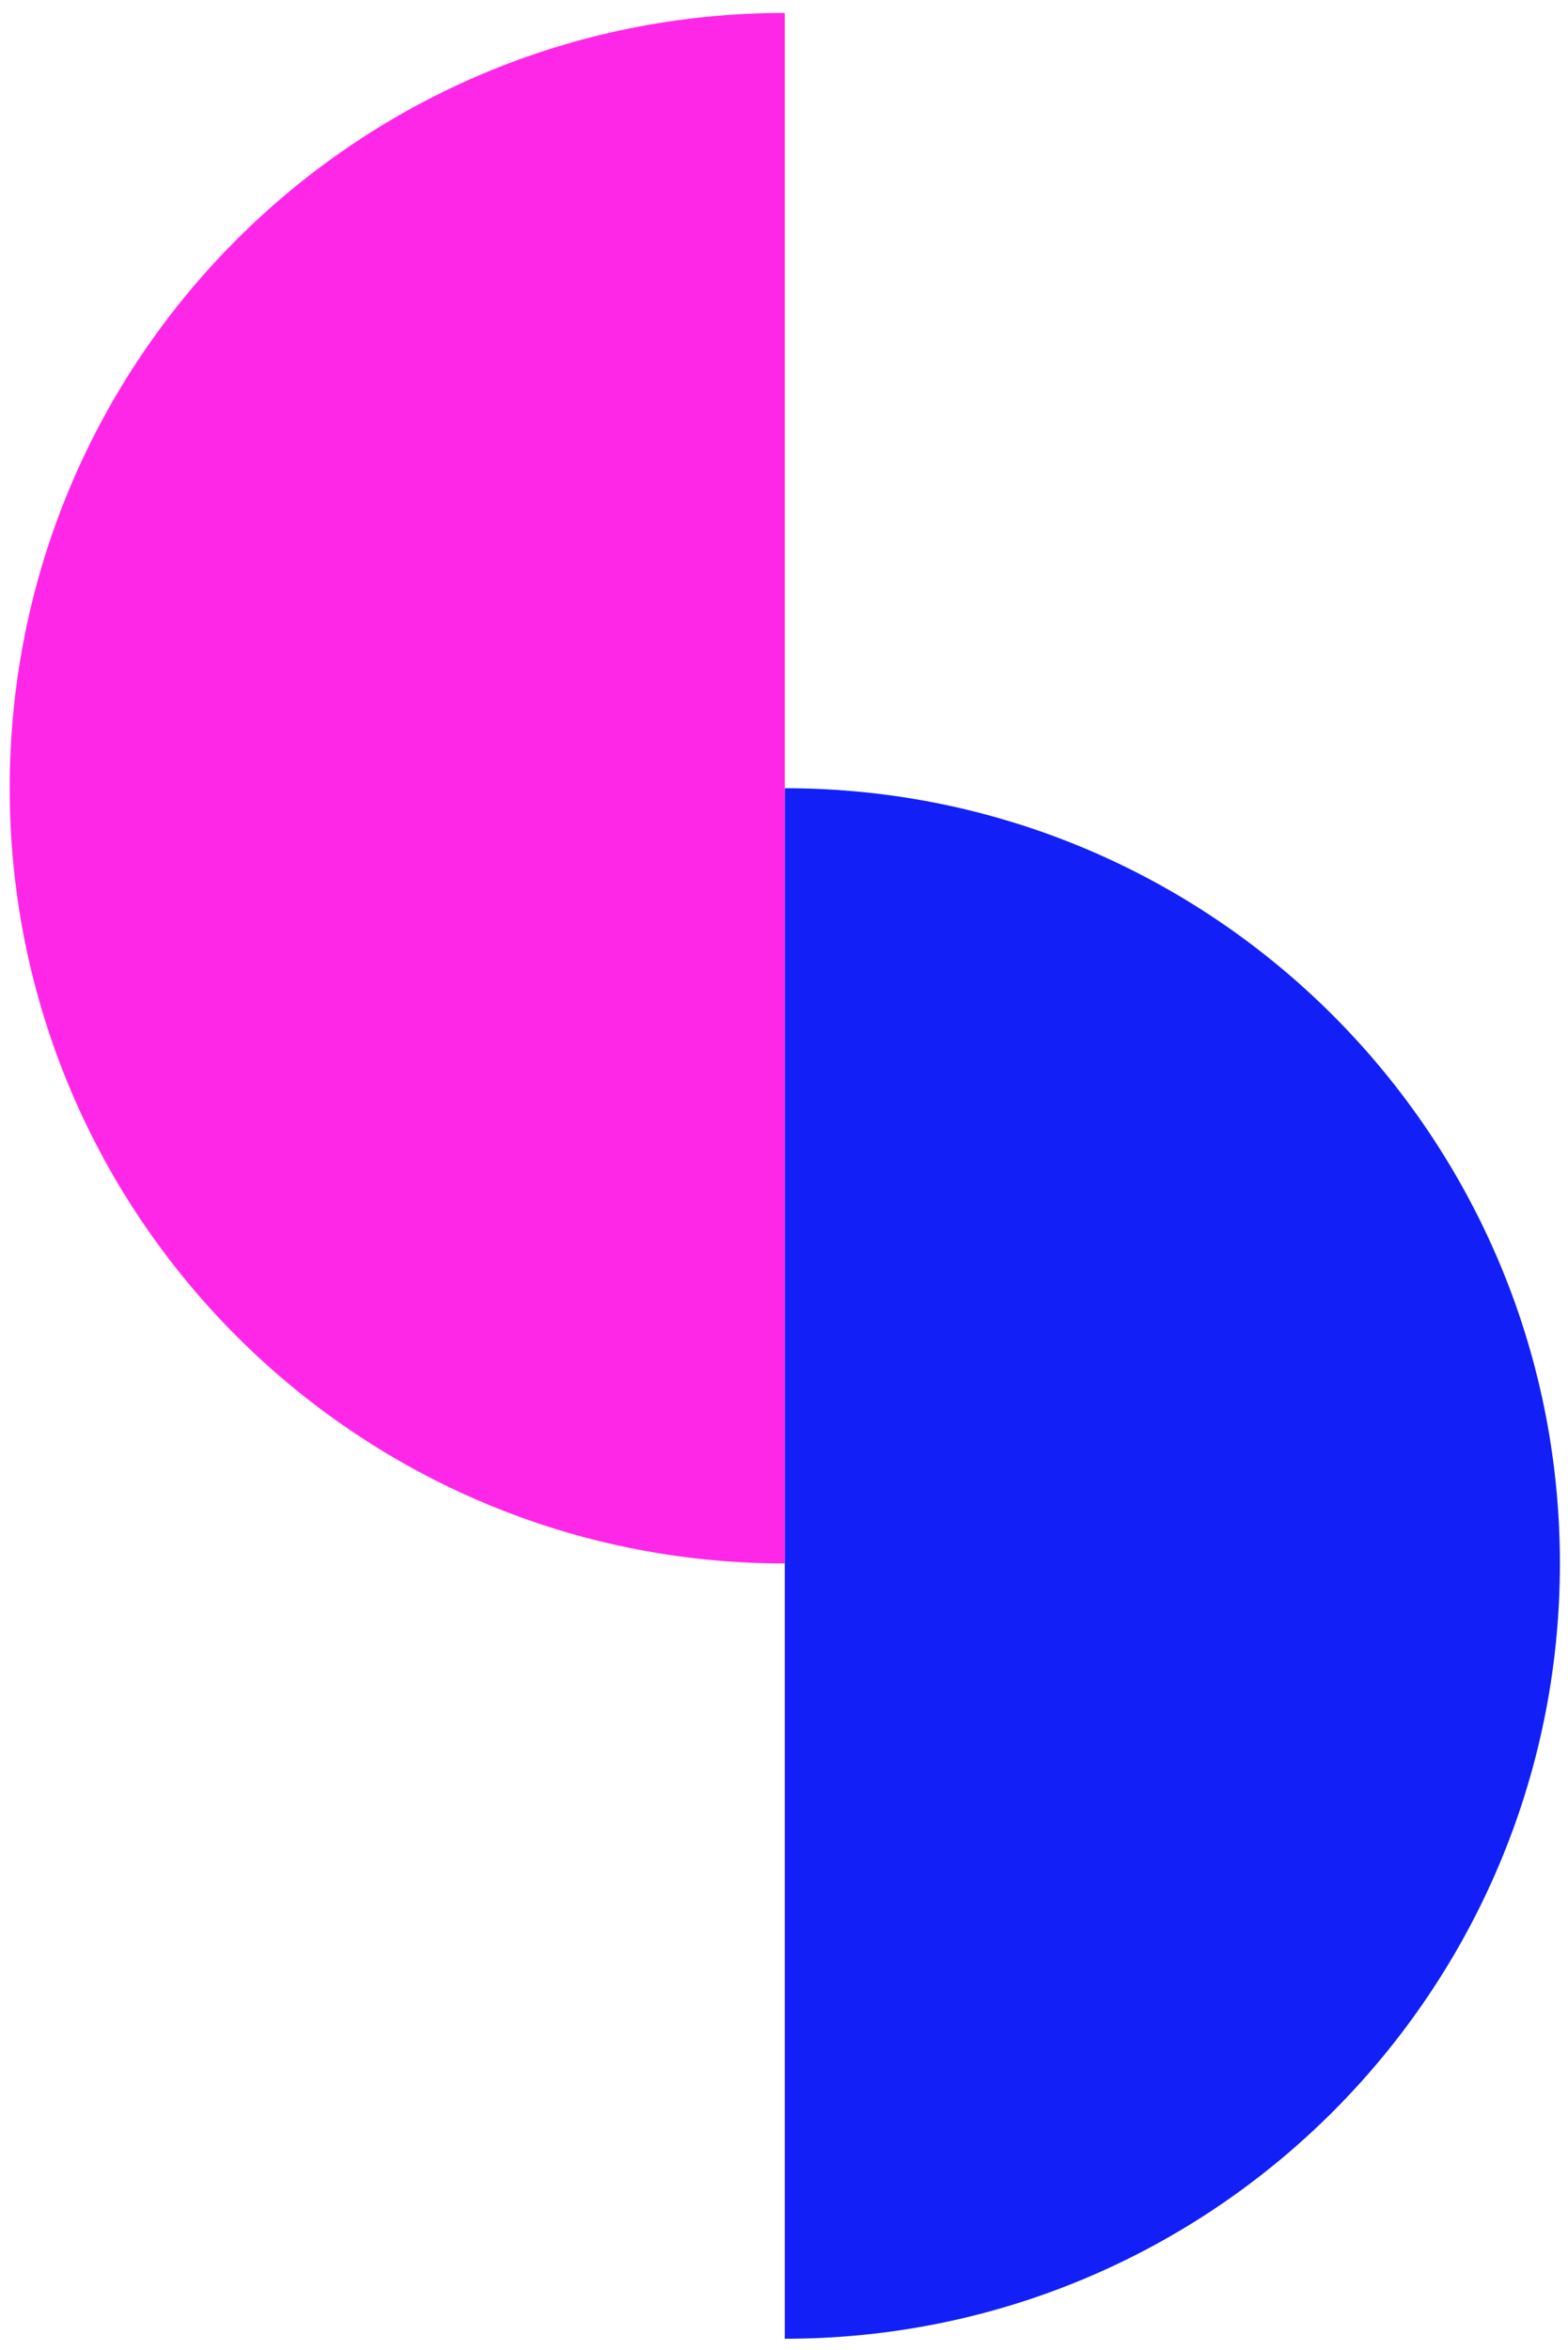
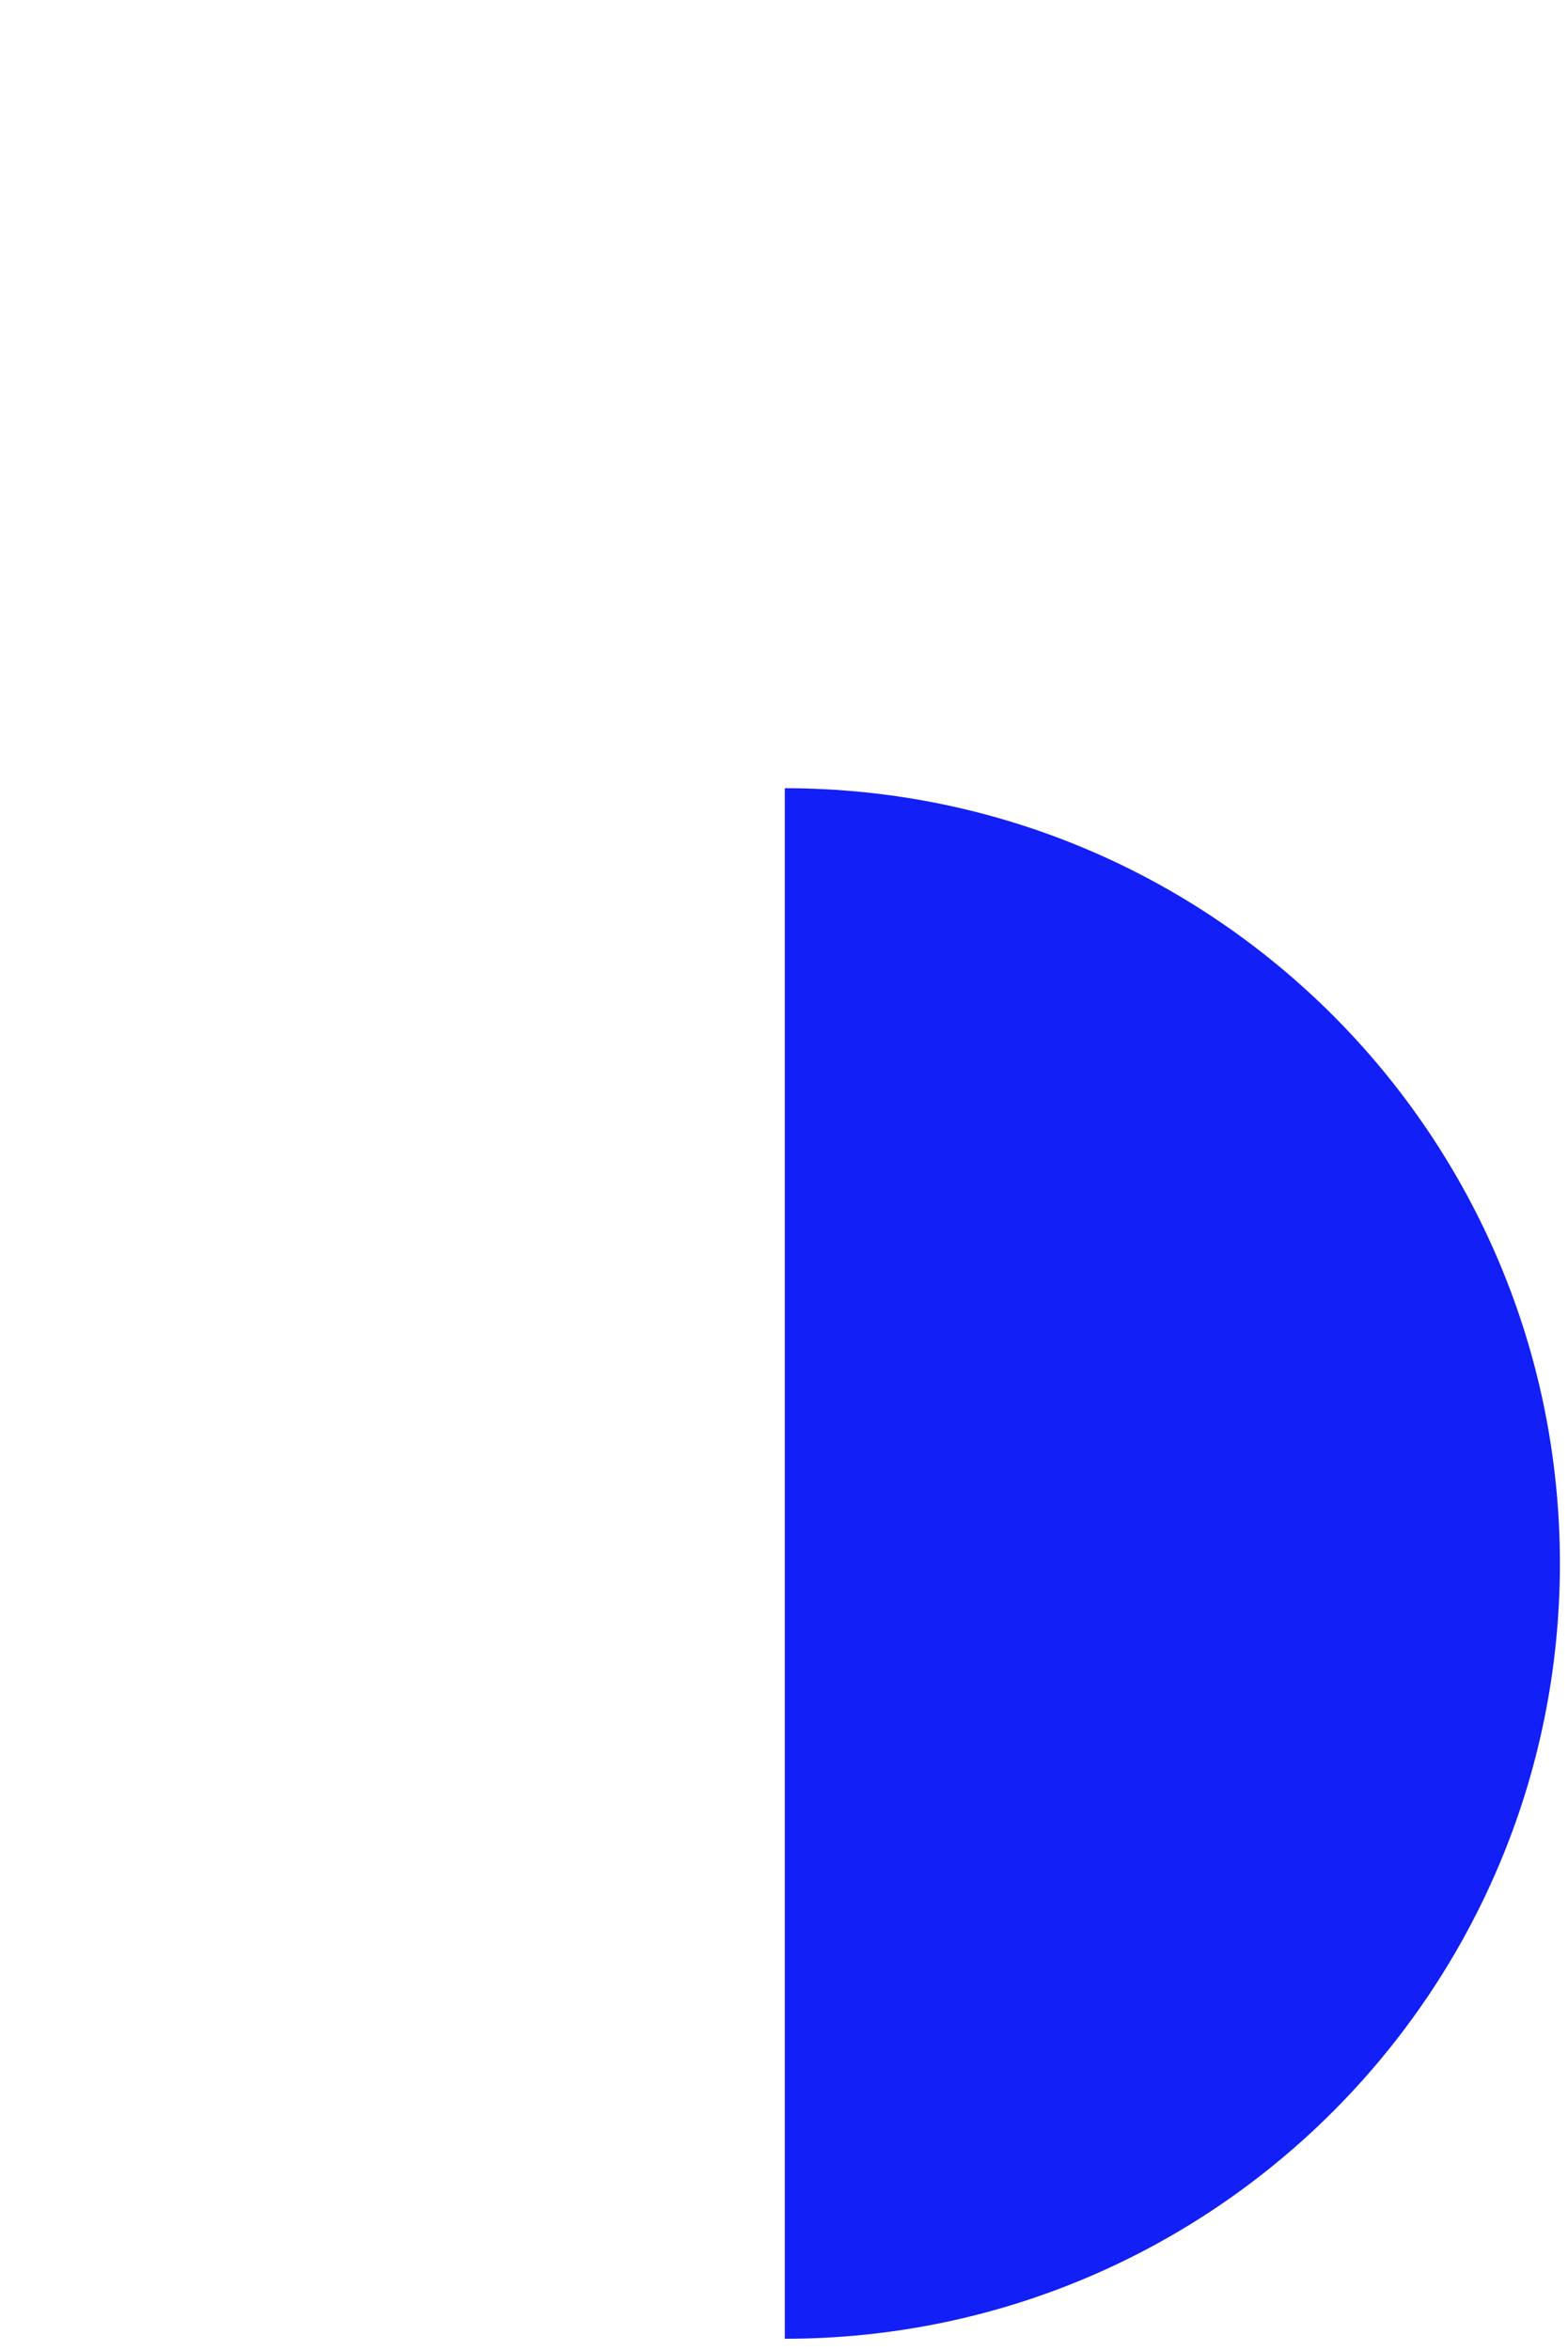
<svg xmlns="http://www.w3.org/2000/svg" viewBox="0 0 96.9 145.2">
  <defs>
    <style>      .cls-1 {        fill: #ff27e7;      }      .cls-2 {        fill: #121ff7;      }    </style>
  </defs>
  <g>
    <g id="Livello_1">
      <g>
        <path class="cls-2" d="M48.5,48.7v95.8c26.5,0,47.9-21.5,47.9-47.9s-21.4-47.9-47.9-47.9" />
-         <path class="cls-1" d="M48.5,48.7V.8C22,.8.6,22.2.6,48.7s21.5,47.9,47.9,47.9v-47.9Z" />
      </g>
    </g>
  </g>
</svg>